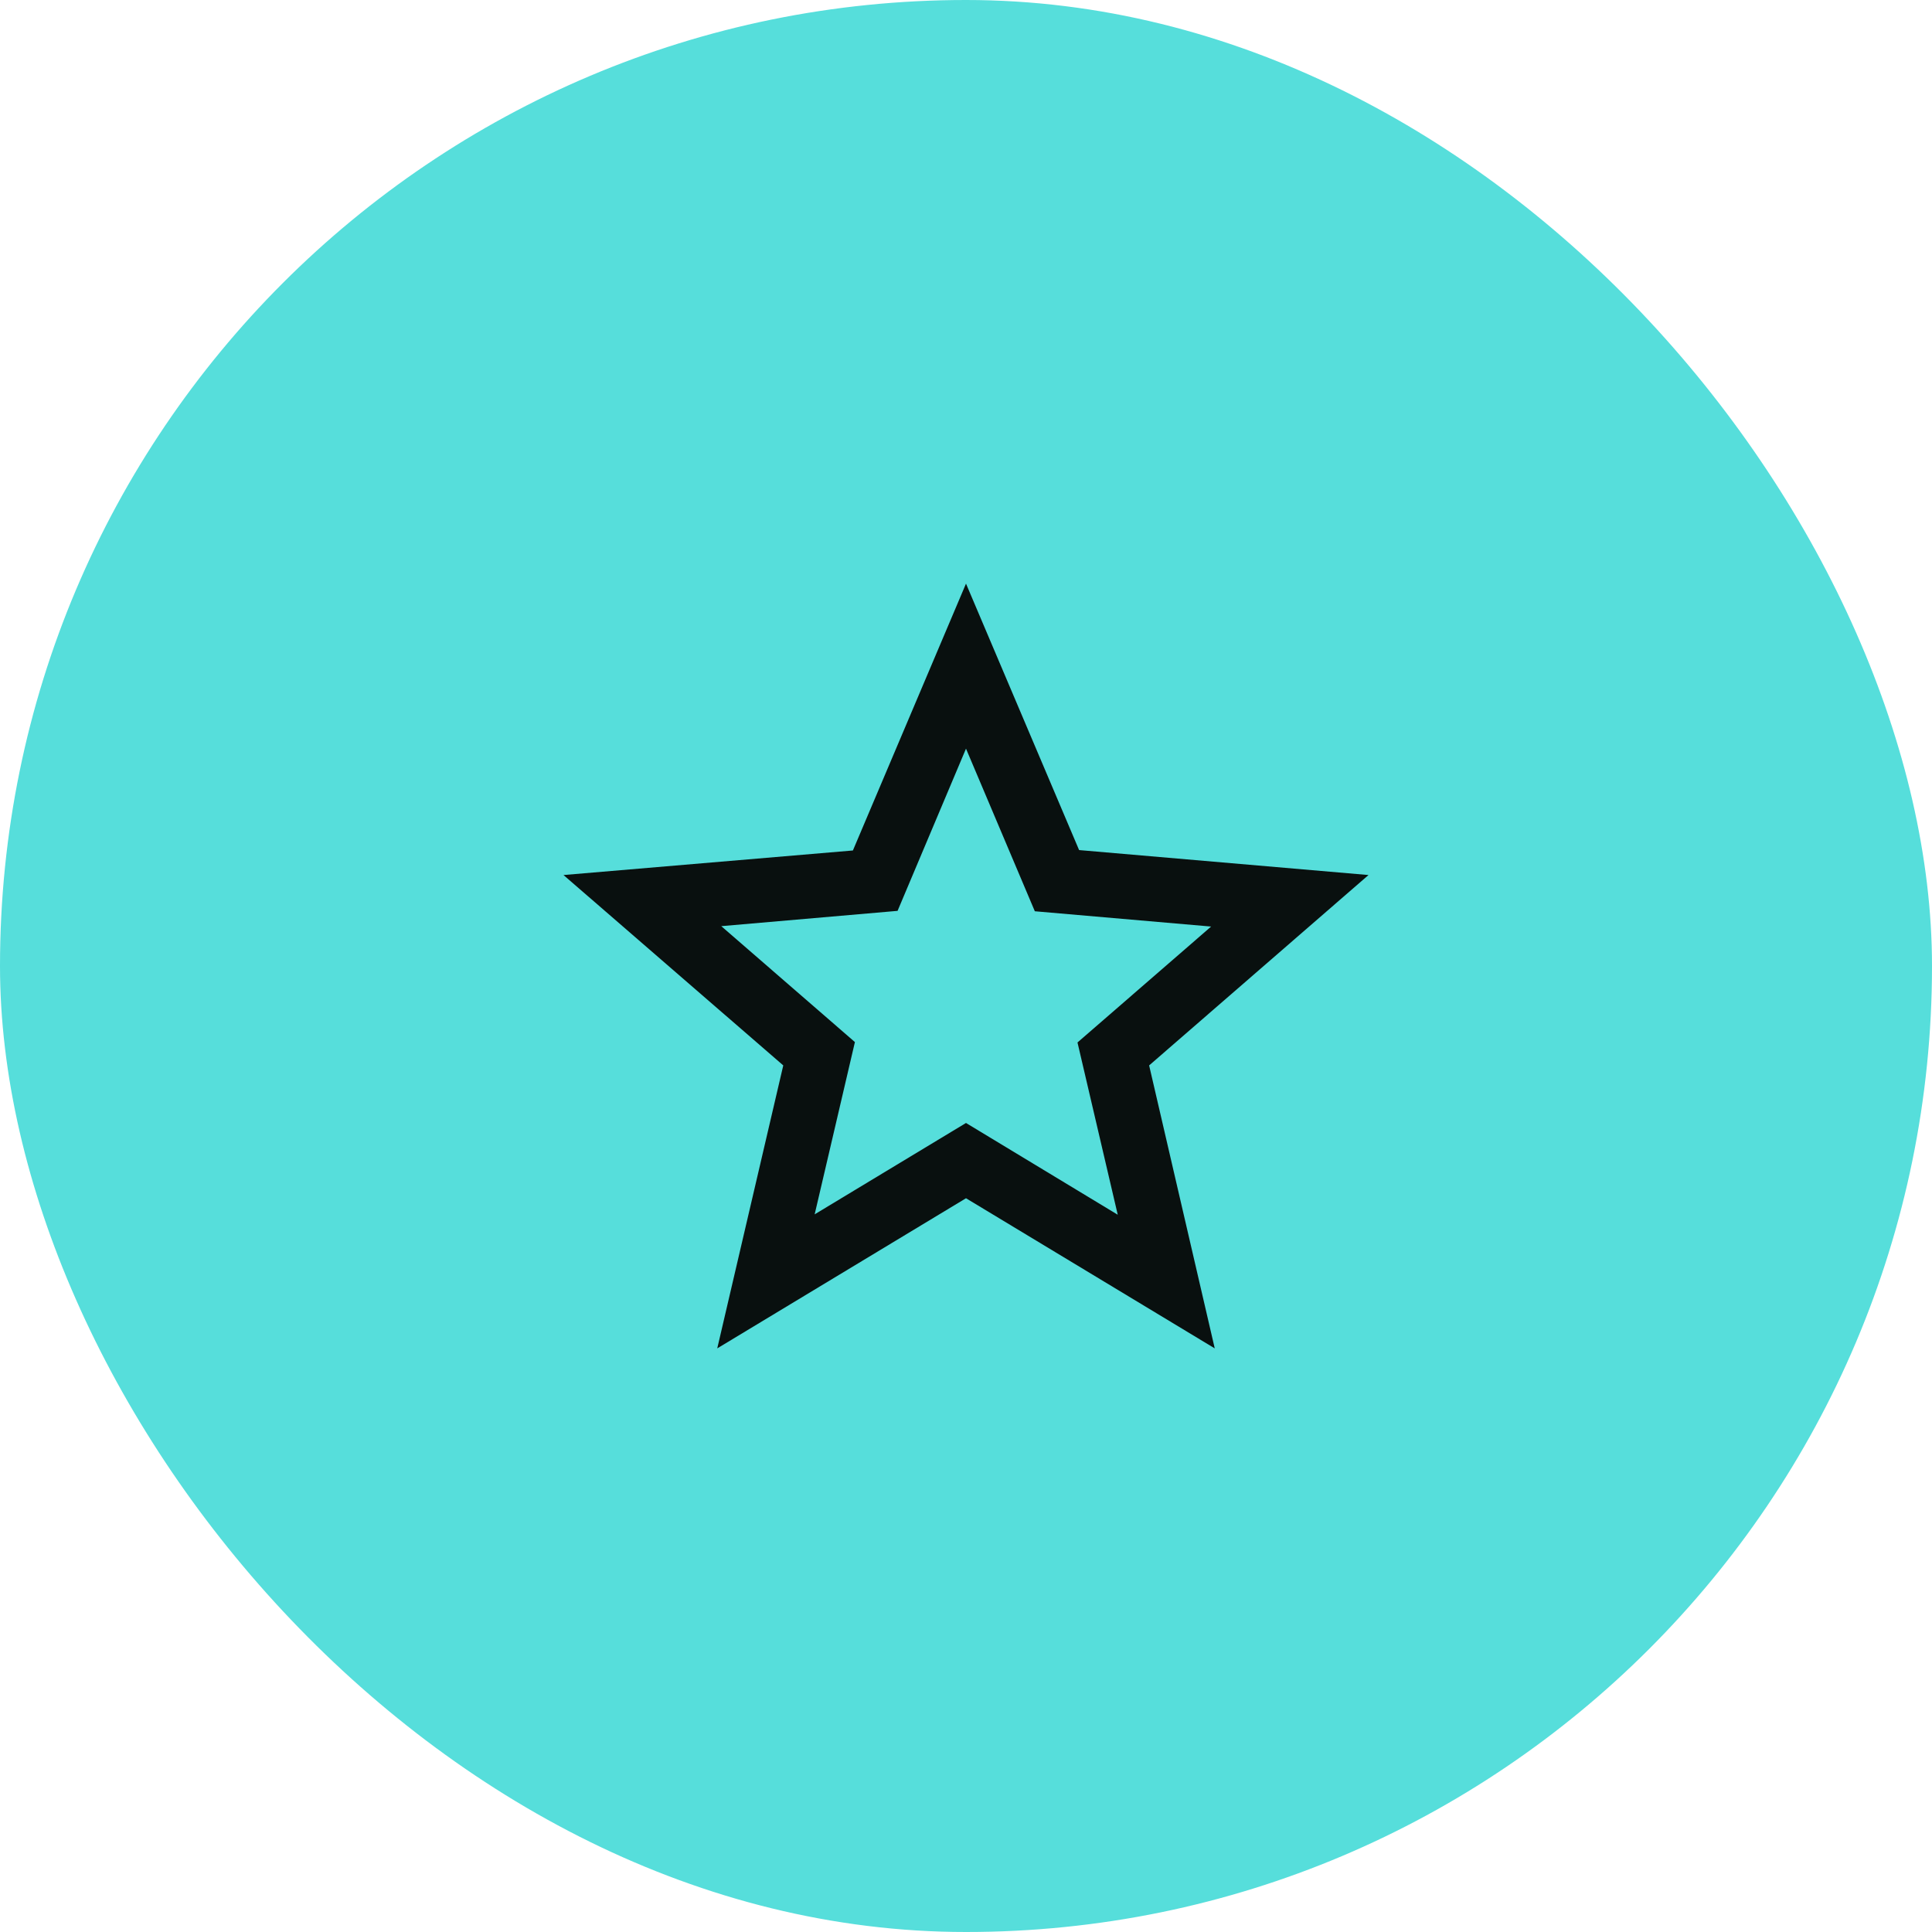
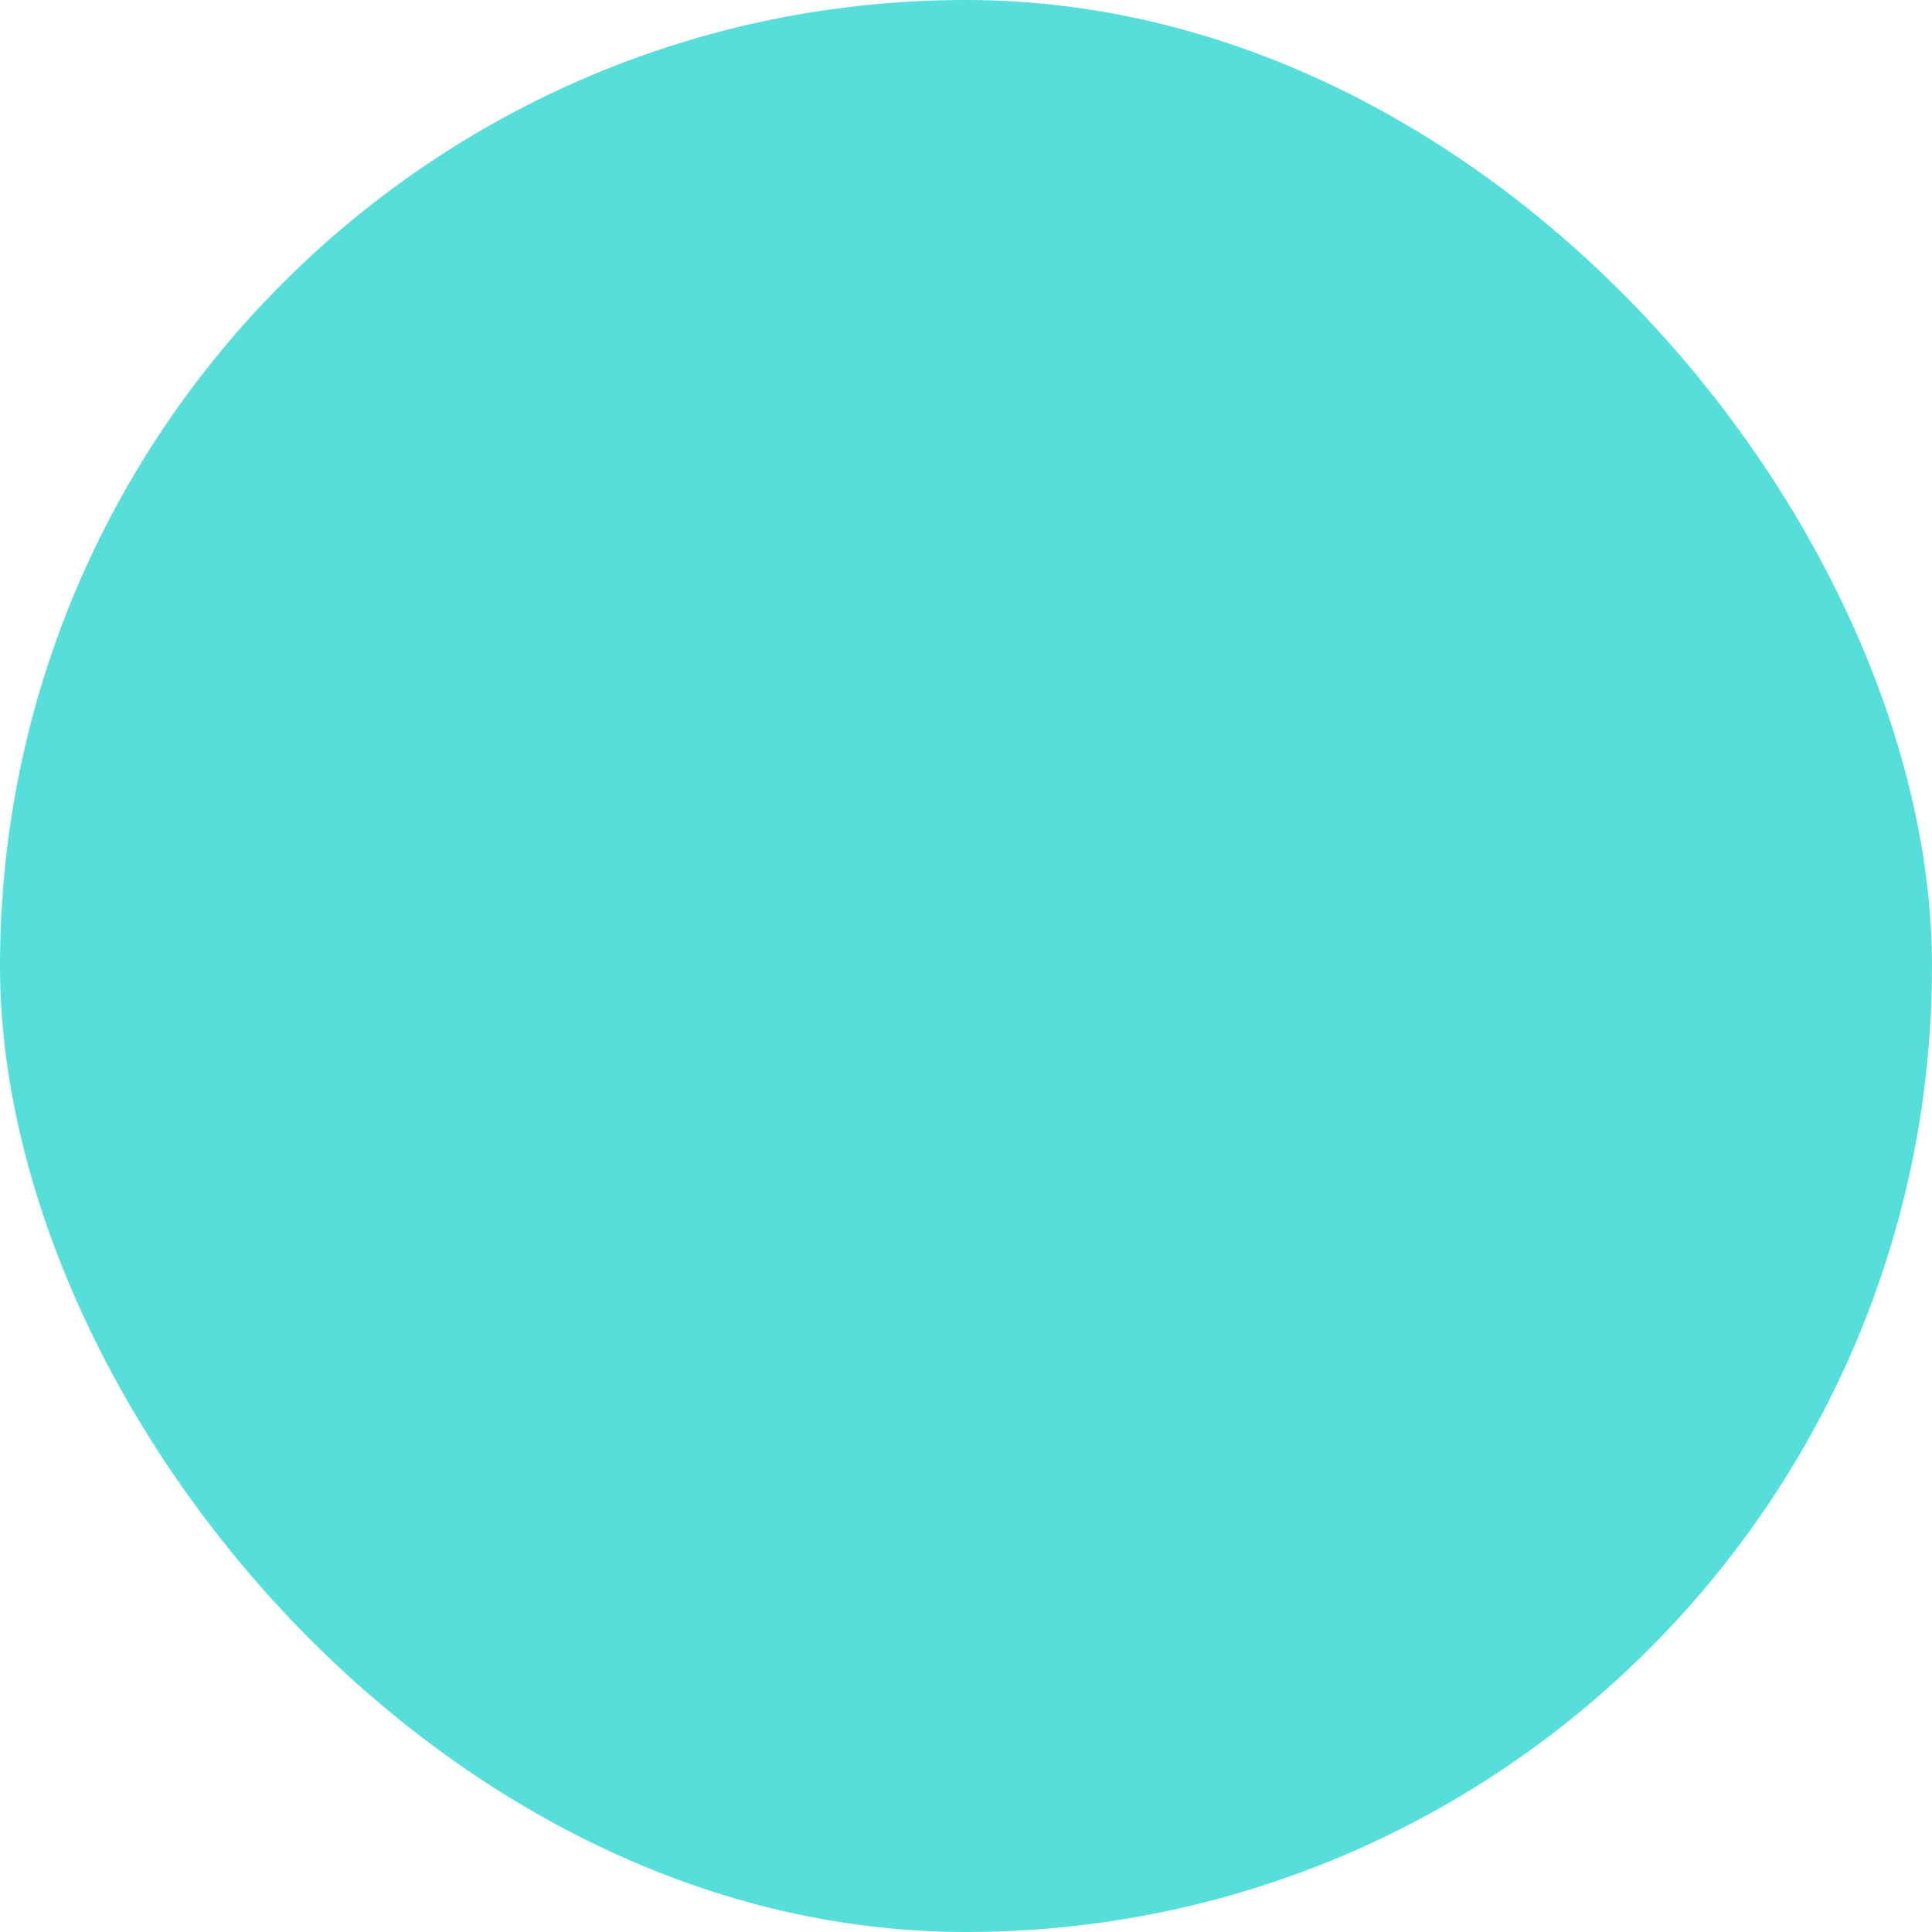
<svg xmlns="http://www.w3.org/2000/svg" width="48" height="48" viewBox="0 0 48 48" fill="none">
  <rect width="48" height="48" rx="24" fill="#56DEDB" />
-   <path d="M34 21.74L26.81 21.12L24 14.5L21.19 21.13L14 21.74L19.46 26.47L17.82 33.5L24 29.77L30.18 33.5L28.55 26.47L34 21.74ZM24 27.9L20.24 30.17L21.24 25.89L17.92 23.01L22.3 22.63L24 18.6L25.71 22.64L30.09 23.02L26.77 25.9L27.77 30.18L24 27.9Z" fill="#09100F" />
</svg>